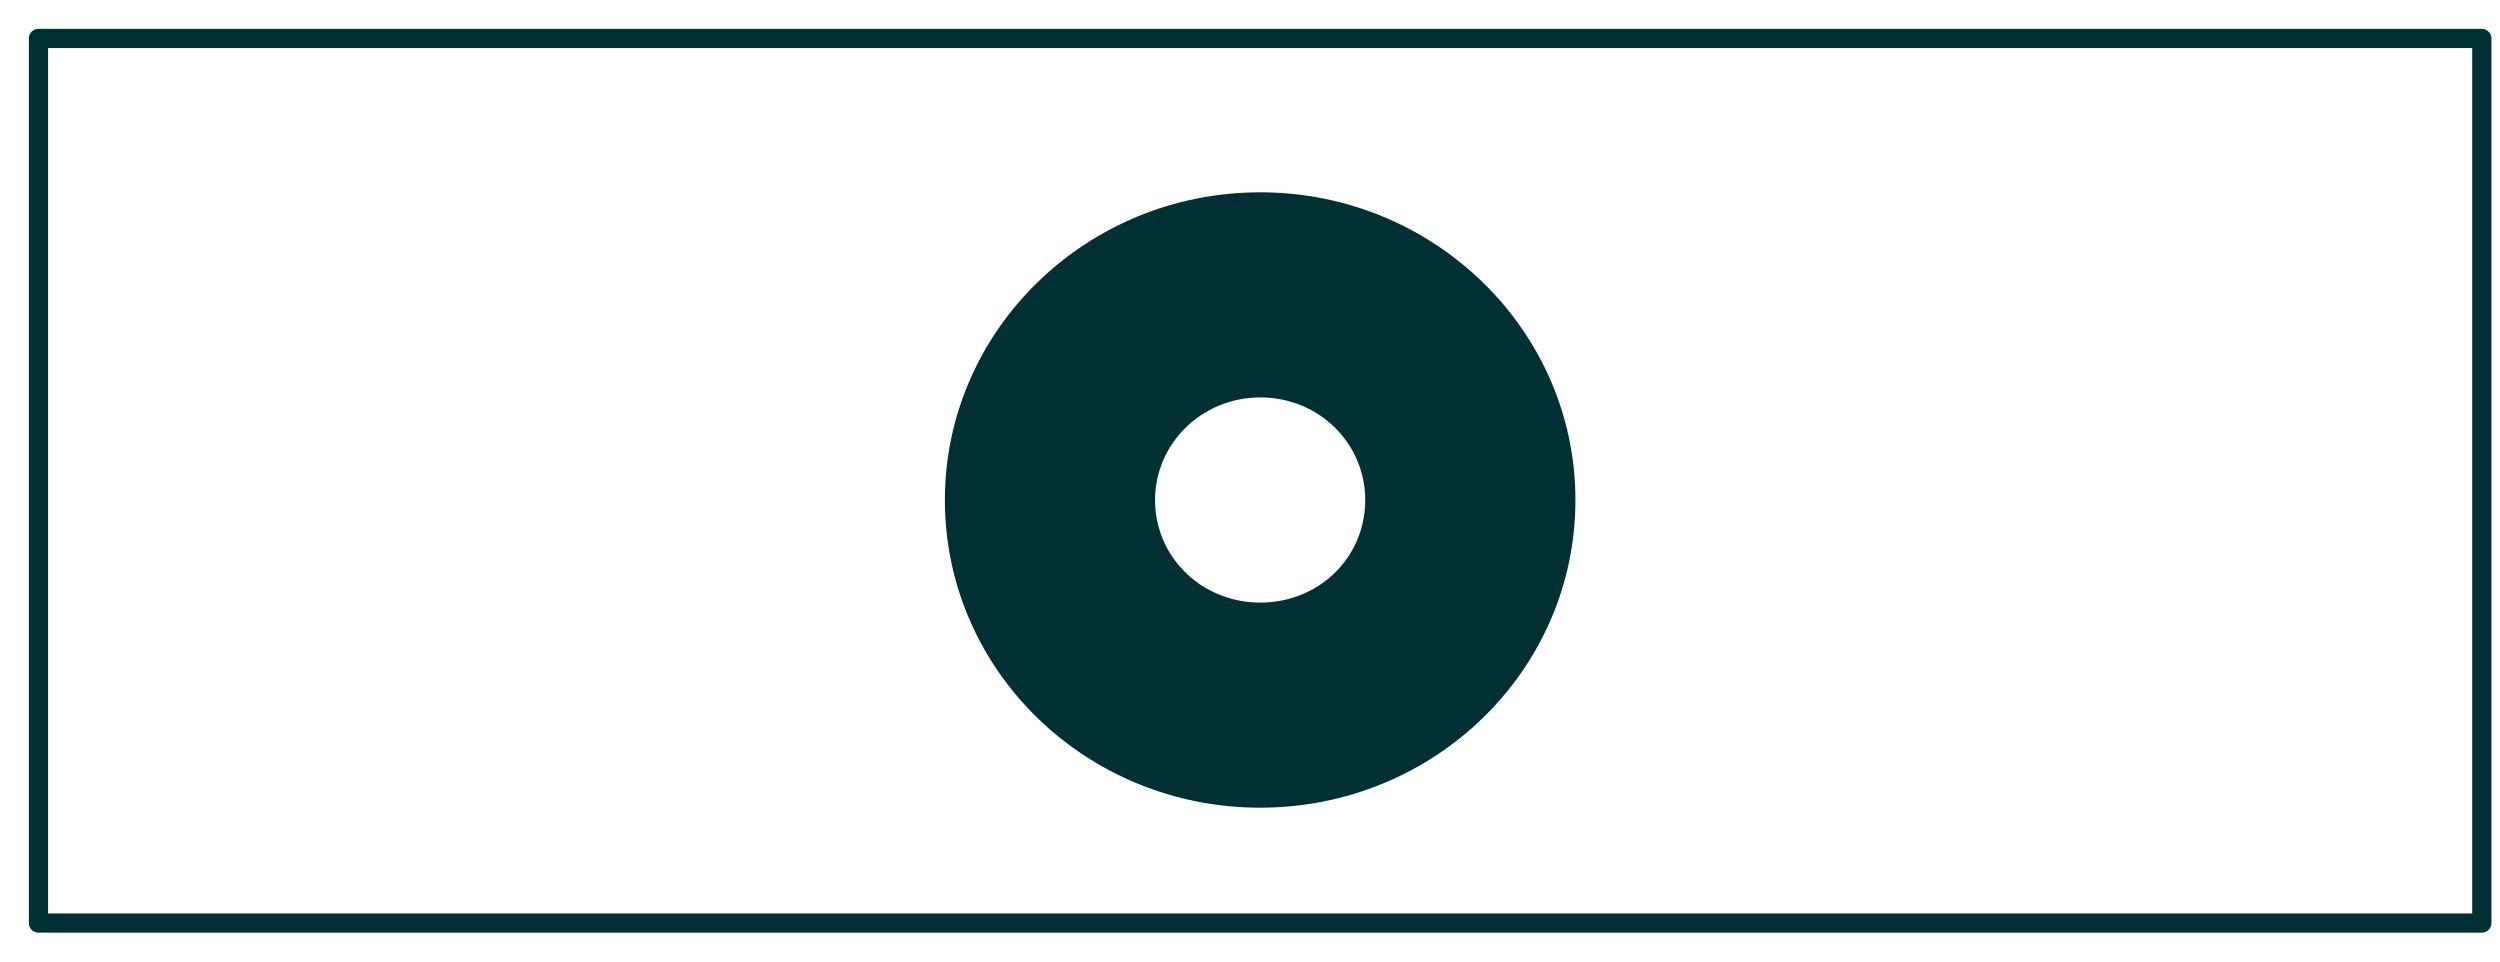
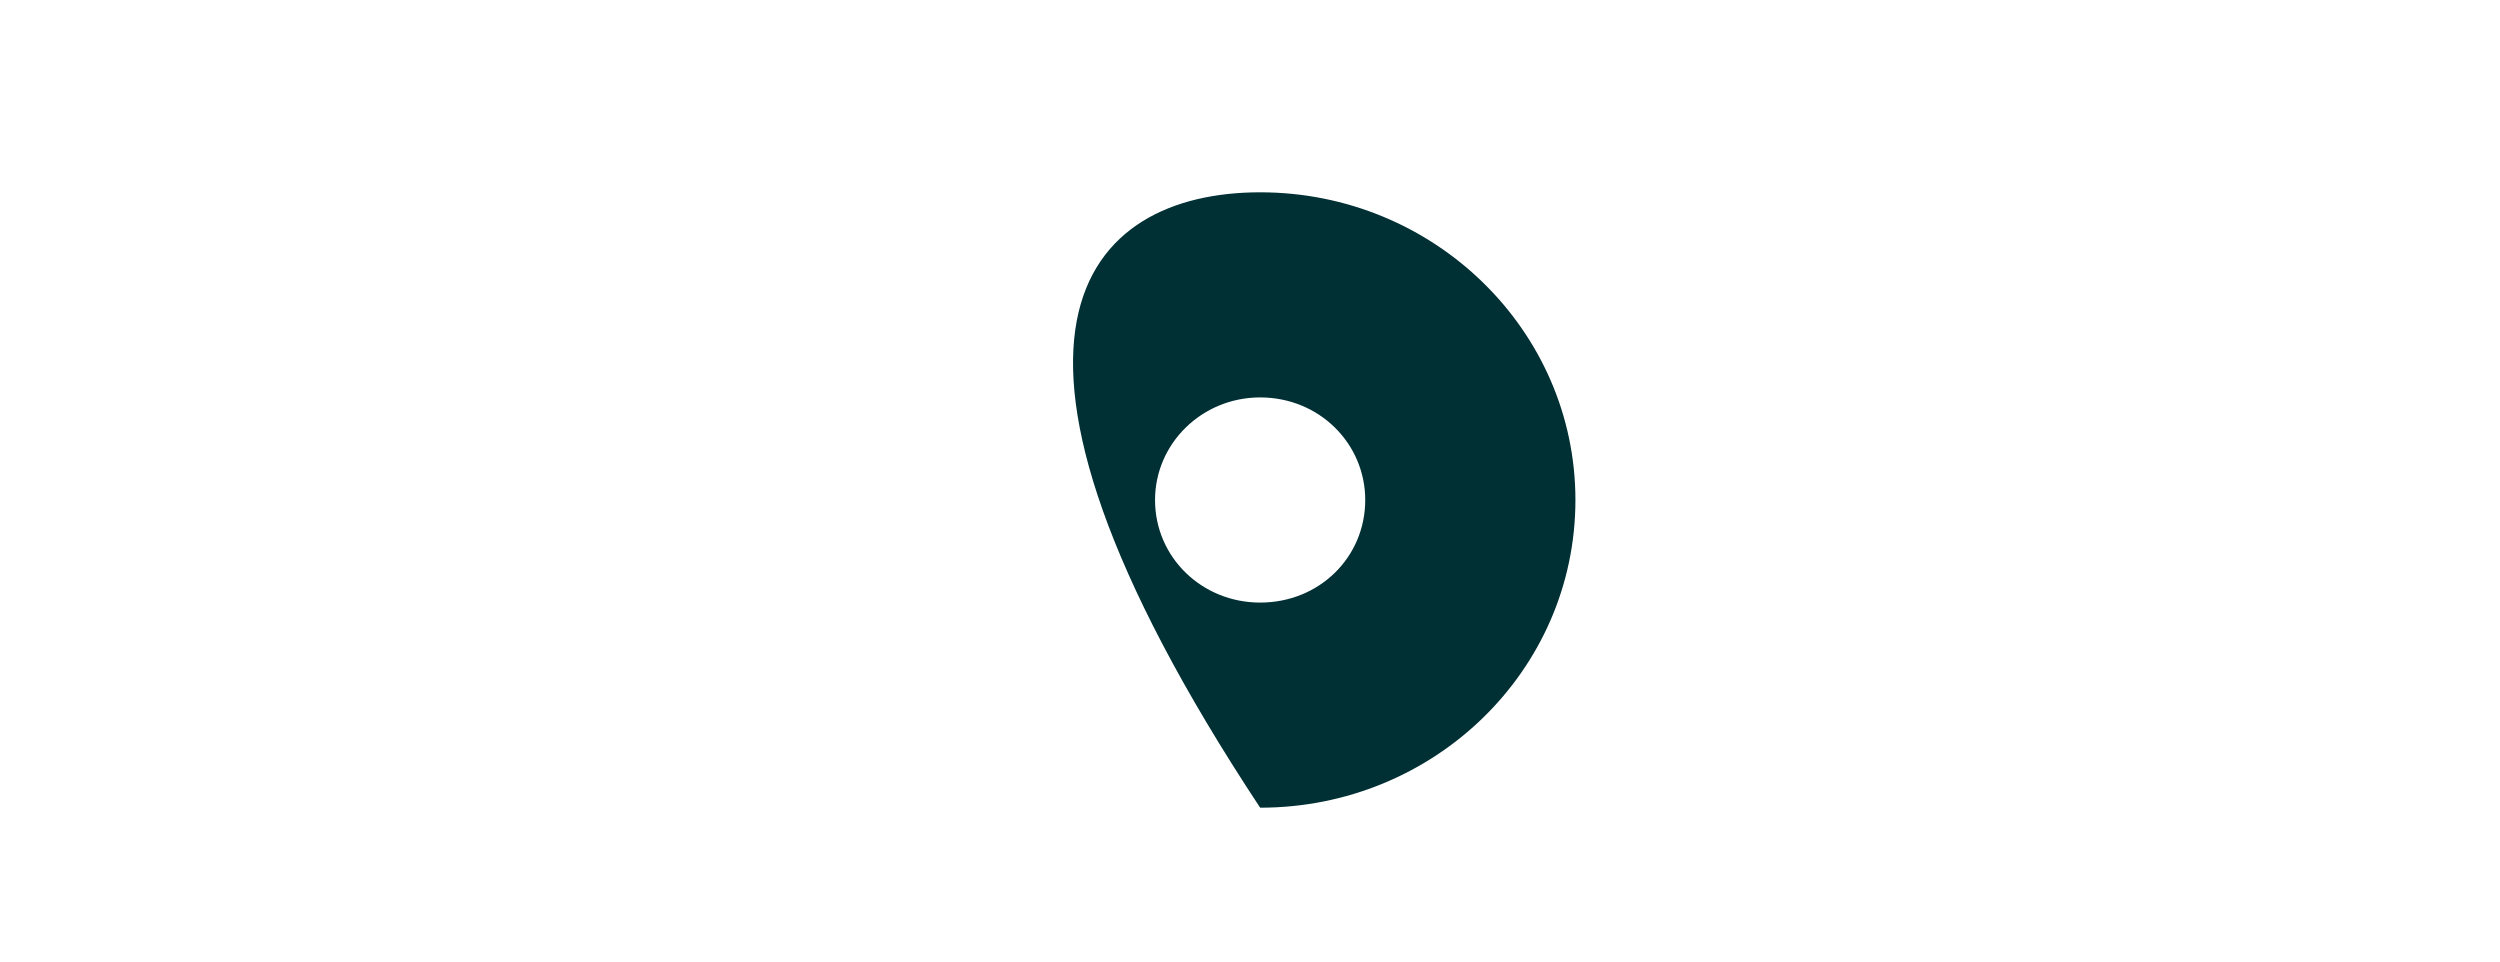
<svg xmlns="http://www.w3.org/2000/svg" width="65px" height="25px" viewBox="0 0 65 25" version="1.1">
  <title>Single</title>
  <desc>Created with Sketch.</desc>
  <g id="BRAND-HUB-DESKTOP" stroke="none" stroke-width="1" fill="none" fill-rule="evenodd">
    <g id="Layout-generator" transform="translate(-55, -344)" fill="#002F34">
      <g id="controls" transform="translate(56, 181)">
        <g id="Group-4" transform="translate(0, 164)">
          <g id="Single">
-             <path d="M63.527,-0.25 C63.665,-0.25 63.777,-0.138 63.777,0 L63.777,23 C63.777,23.138 63.665,23.25 63.527,23.25 L0,23.25 C-0.138,23.25 -0.25,23.138 -0.25,23 L-0.25,0 C-0.25,-0.138 -0.138,-0.25 0,-0.25 L63.527,-0.25 Z M63.277,0.25 L0.25,0.25 L0.25,22.75 L63.277,22.75 L63.277,0.25 Z" id="Rectangle" fill-rule="nonzero" />
-             <path d="M29.031,12 C29.031,13.489 30.248,14.667 31.764,14.667 C33.302,14.667 34.496,13.489 34.496,12 C34.496,10.533 33.302,9.333 31.764,9.333 C30.248,9.333 29.031,10.533 29.031,12 M39.961,12 C39.961,16.435 36.284,20 31.764,20 C27.243,20 23.567,16.435 23.567,12 C23.567,7.588 27.243,4 31.764,4 C36.284,4 39.961,7.588 39.961,12" id="Fill-2-Copy-8" />
+             <path d="M29.031,12 C29.031,13.489 30.248,14.667 31.764,14.667 C33.302,14.667 34.496,13.489 34.496,12 C34.496,10.533 33.302,9.333 31.764,9.333 C30.248,9.333 29.031,10.533 29.031,12 M39.961,12 C39.961,16.435 36.284,20 31.764,20 C23.567,7.588 27.243,4 31.764,4 C36.284,4 39.961,7.588 39.961,12" id="Fill-2-Copy-8" />
          </g>
        </g>
      </g>
    </g>
  </g>
</svg>